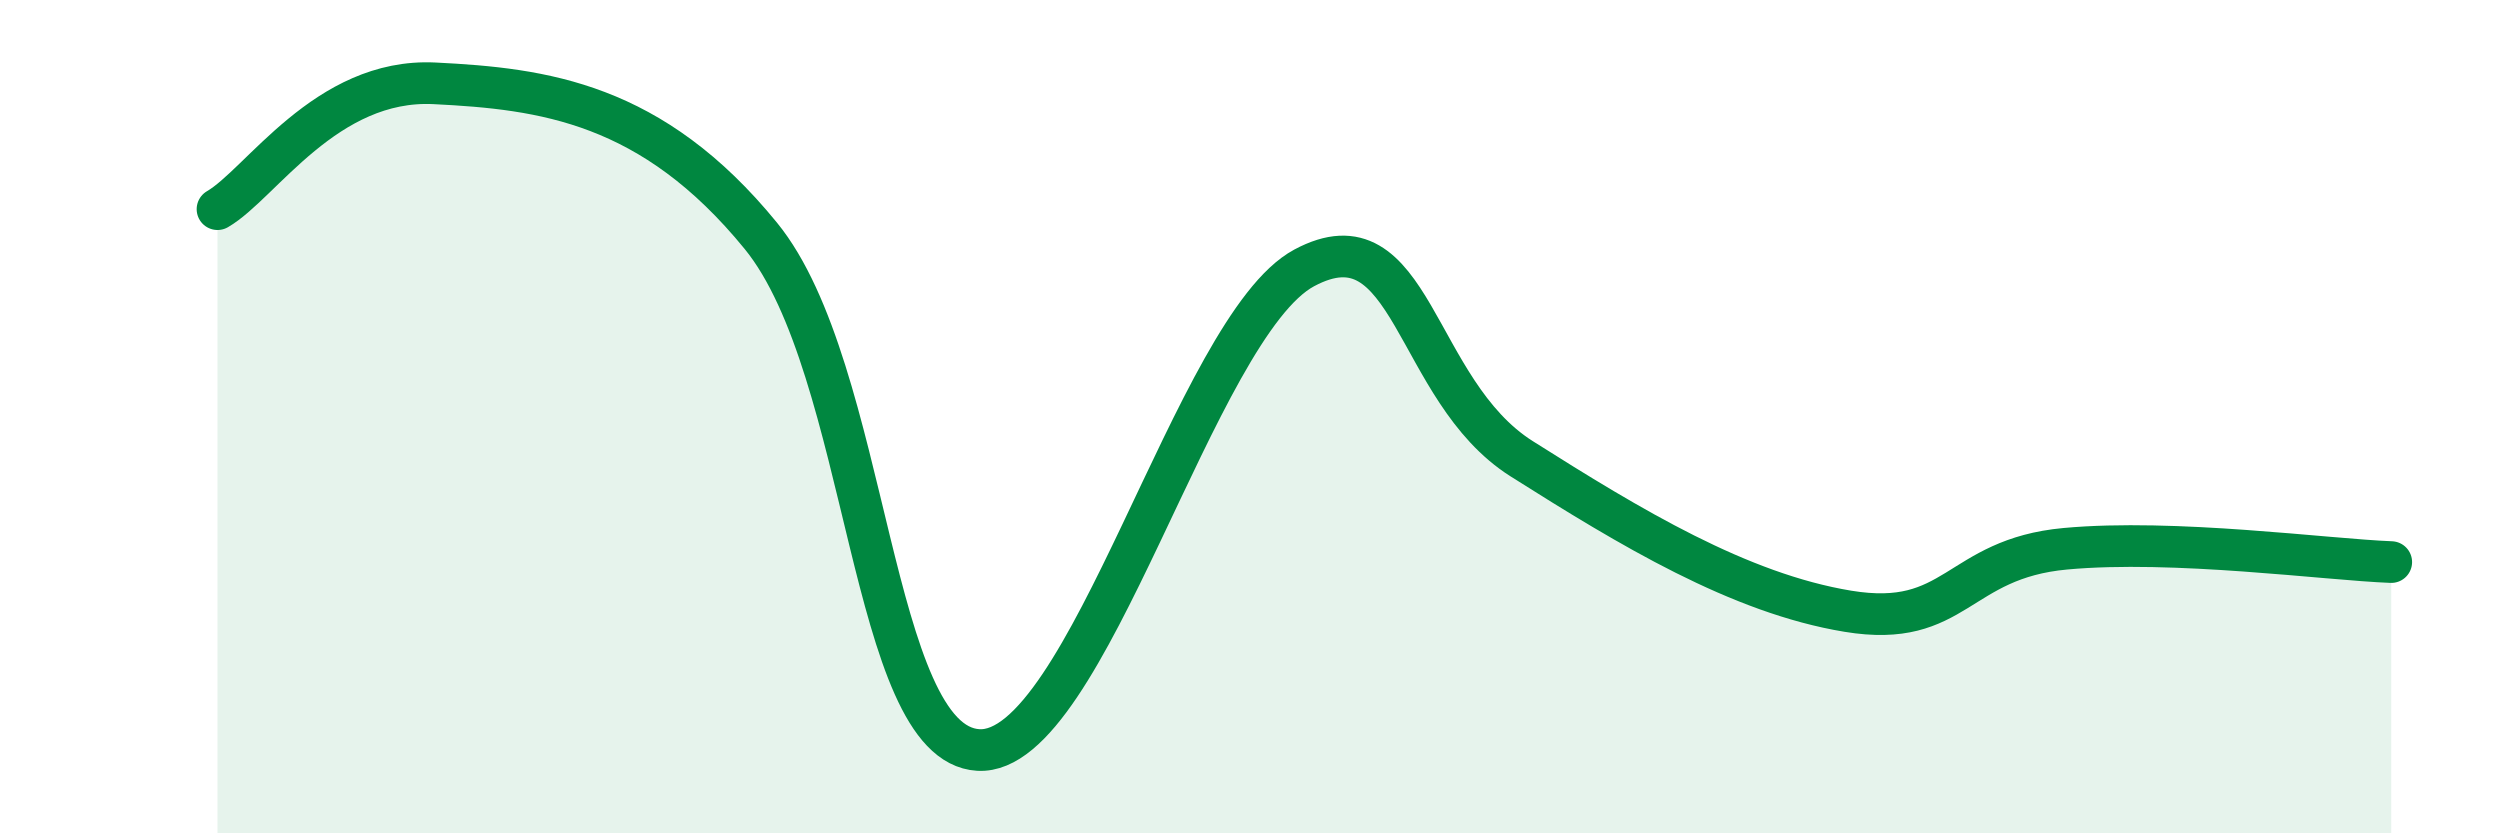
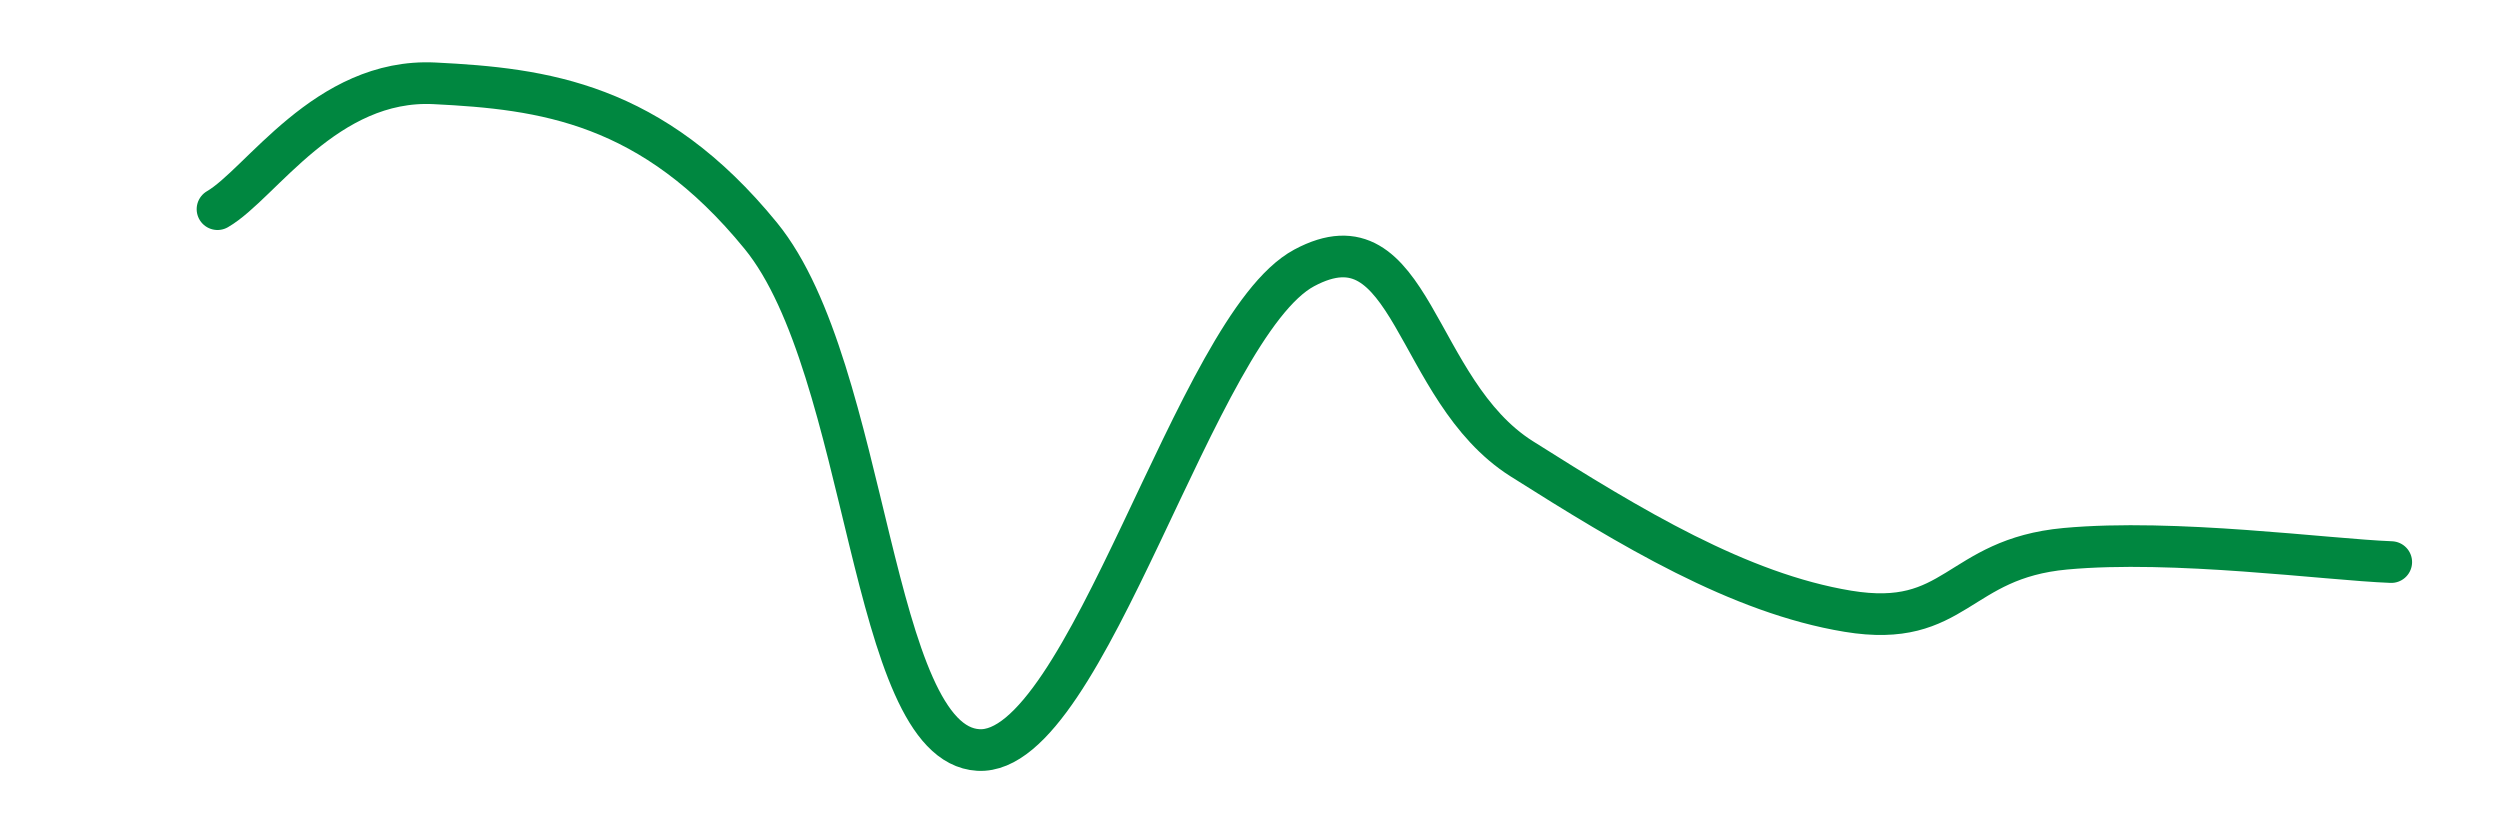
<svg xmlns="http://www.w3.org/2000/svg" width="60" height="20" viewBox="0 0 60 20">
-   <path d="M 5.22,5.02 C 6.26,4.42 7.82,1.87 10.43,2 C 13.04,2.13 15.65,2.46 18.26,5.66 C 20.87,8.86 20.87,17.85 23.48,18 C 26.09,18.15 28.69,7.83 31.3,6.43 C 33.91,5.03 33.91,9.36 36.52,11.01 C 39.13,12.66 41.74,14.24 44.35,14.67 C 46.96,15.1 46.96,13.41 49.57,13.17 C 52.18,12.93 55.83,13.43 57.39,13.49L57.39 20L5.22 20Z" fill="#008740" opacity="0.1" stroke-linecap="round" stroke-linejoin="round" />
  <path d="M 5.22,5.02 C 6.26,4.42 7.82,1.87 10.43,2 C 13.04,2.13 15.65,2.46 18.26,5.66 C 20.87,8.86 20.87,17.85 23.48,18 C 26.09,18.15 28.69,7.83 31.3,6.43 C 33.91,5.03 33.91,9.36 36.52,11.01 C 39.13,12.66 41.74,14.24 44.35,14.67 C 46.96,15.1 46.96,13.41 49.57,13.17 C 52.18,12.93 55.83,13.43 57.39,13.49" stroke="#008740" stroke-width="1" fill="none" stroke-linecap="round" stroke-linejoin="round" />
</svg>